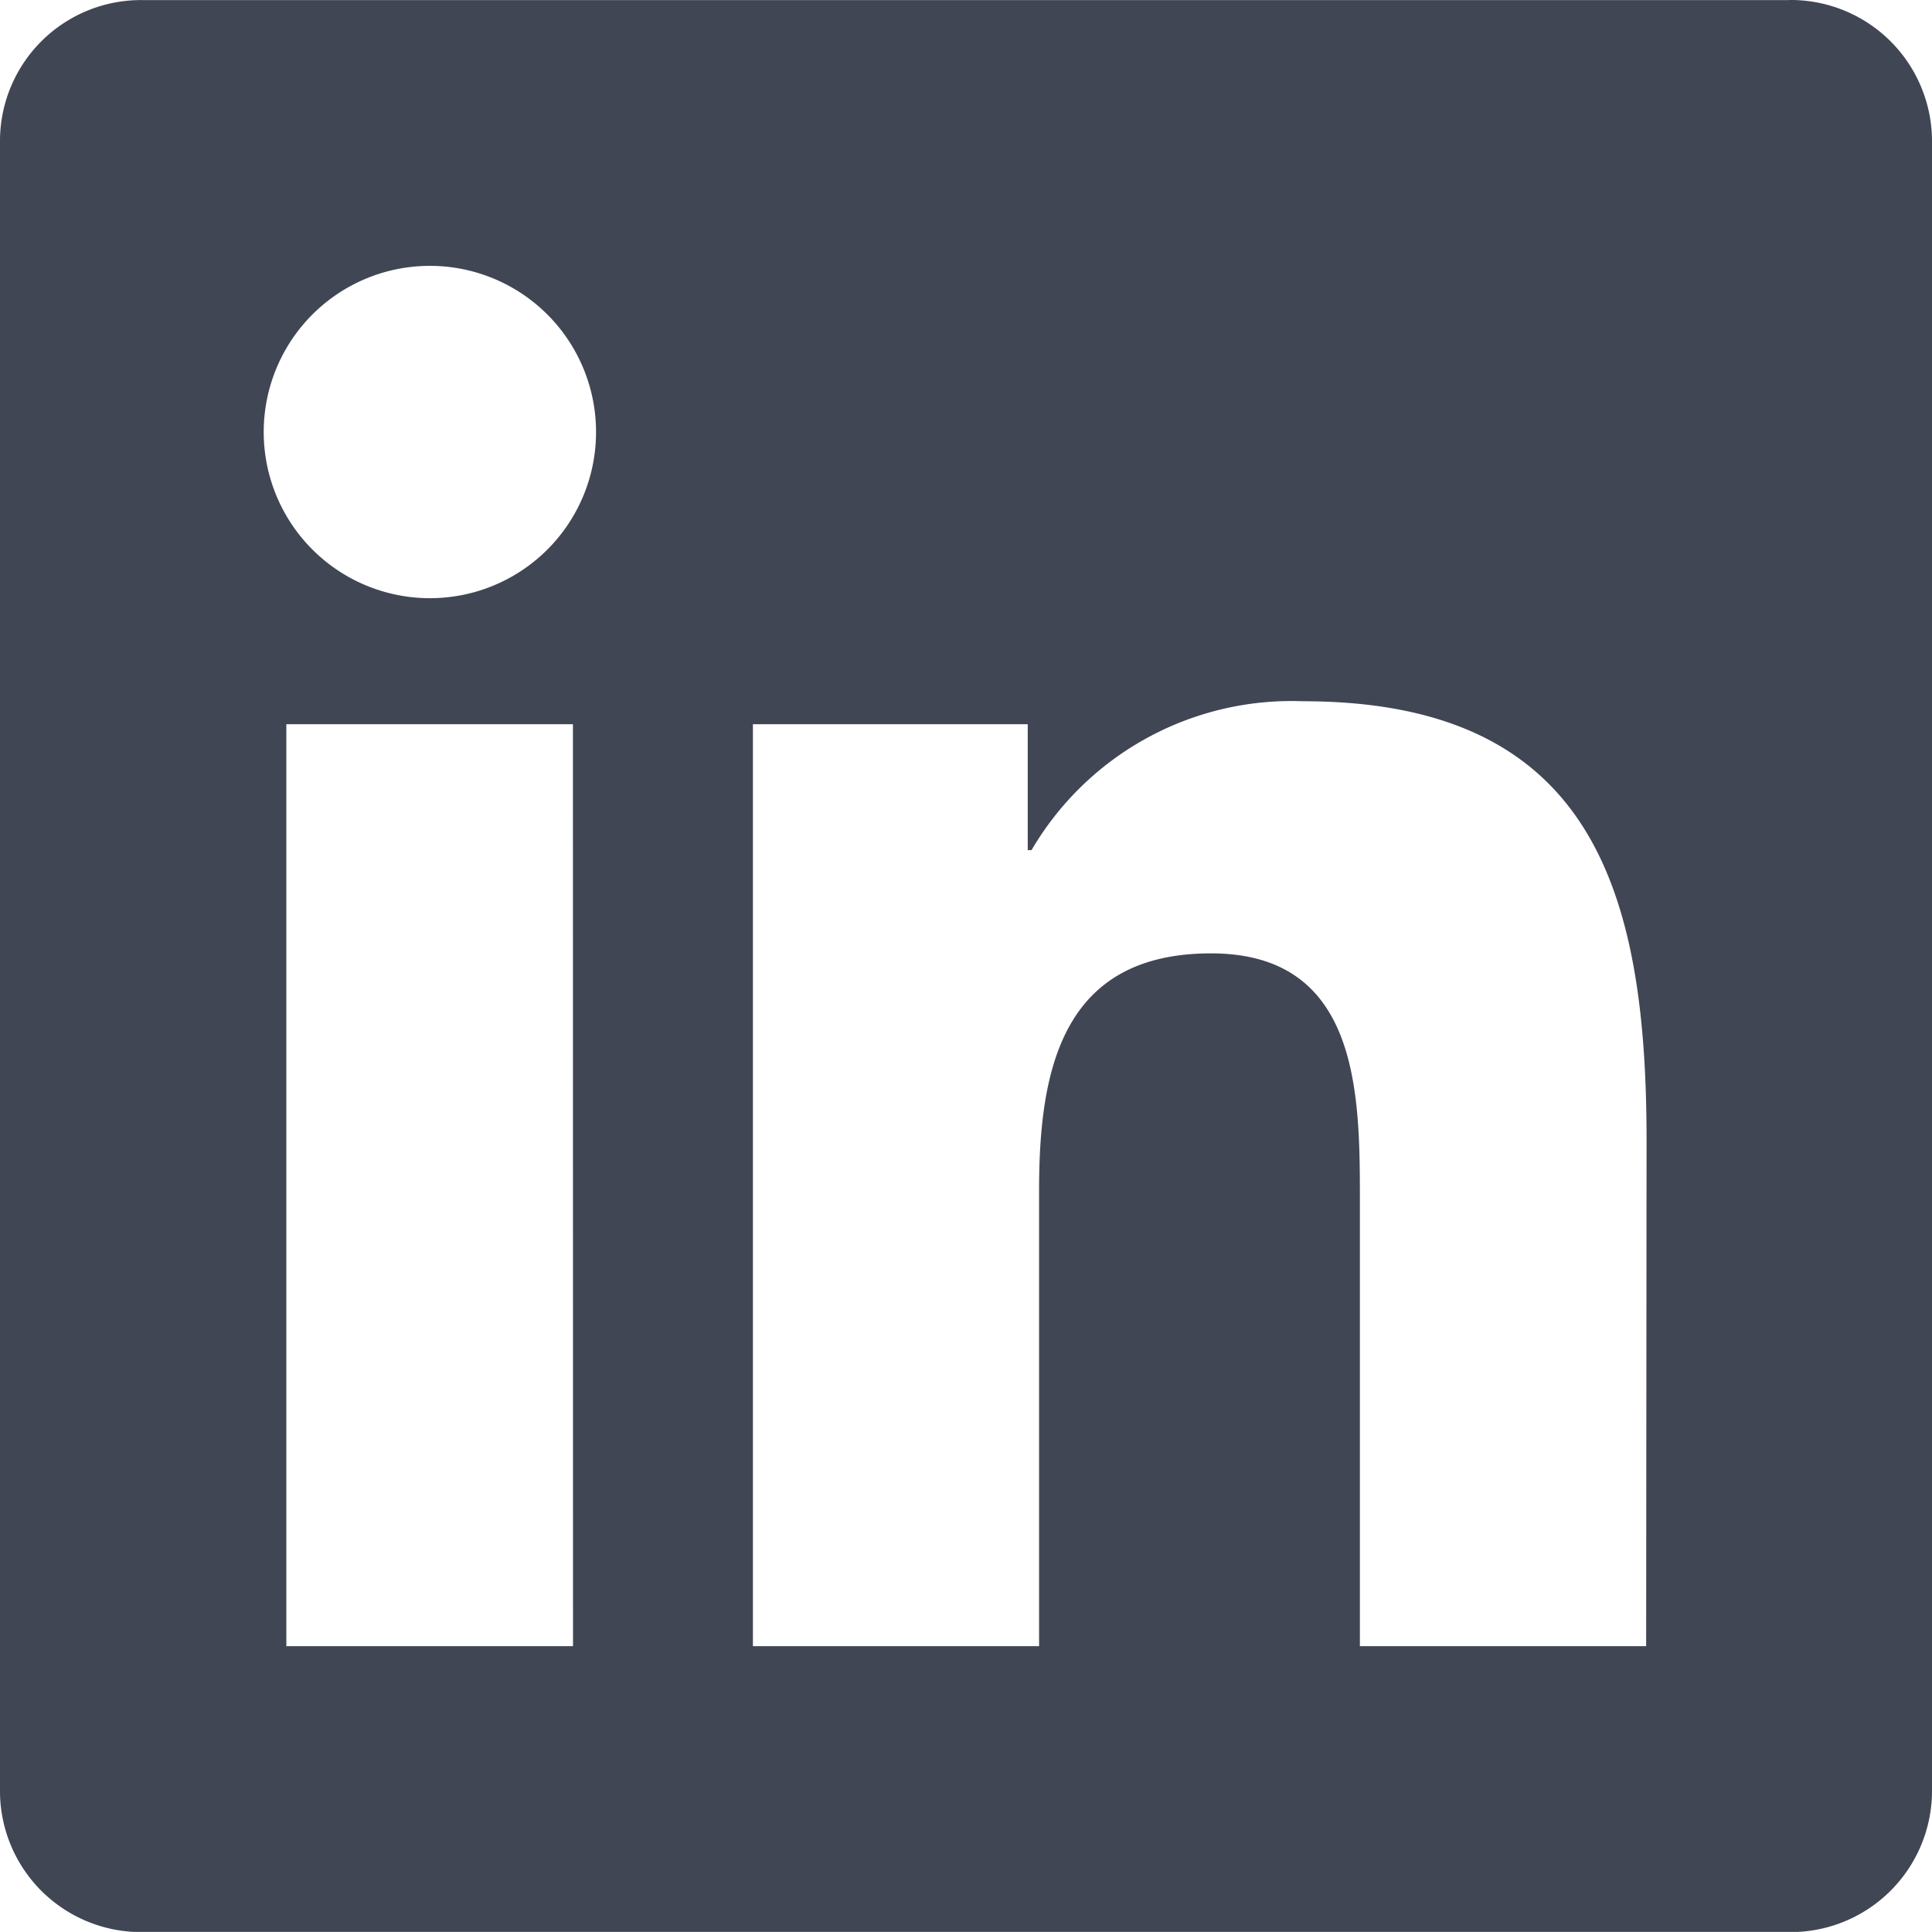
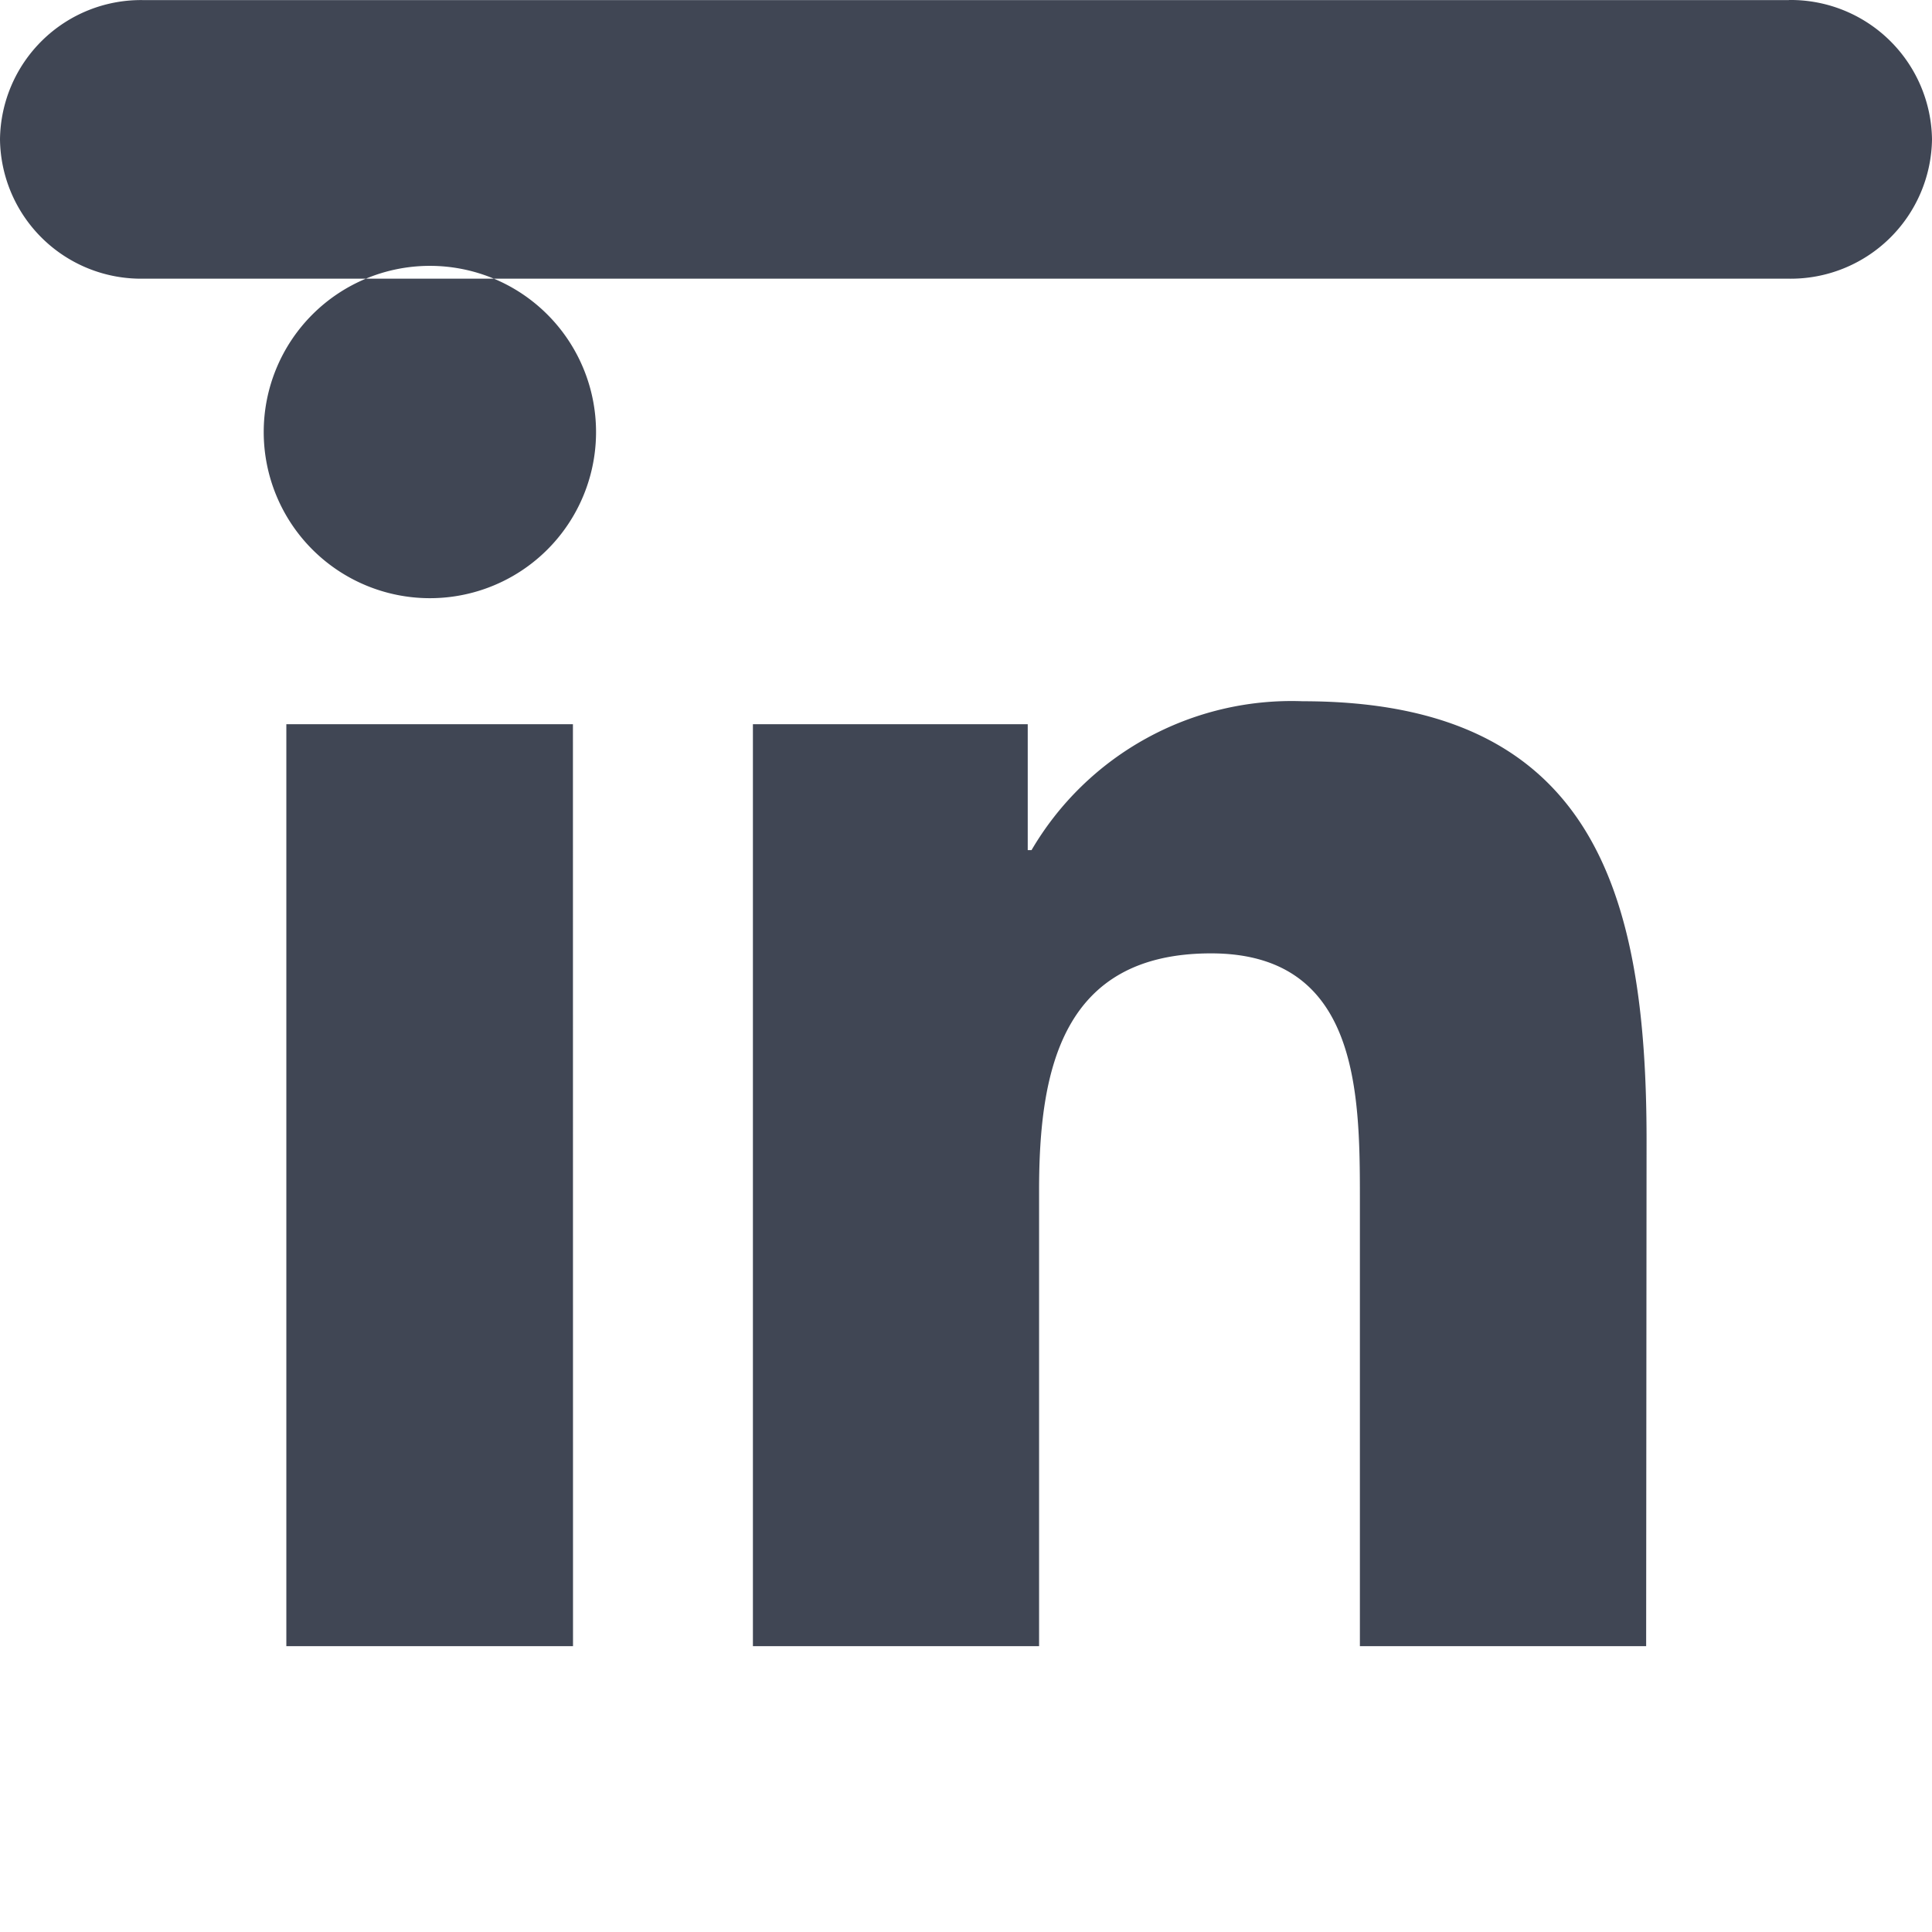
<svg xmlns="http://www.w3.org/2000/svg" id="linkedin" width="23.487" height="23.486" viewBox="0 0 23.487 23.486">
-   <path id="Path_2520" d="M20.012,21.794h-3.48v-5.45c0-1.3-.023-2.972-1.81-2.972-1.812,0-2.09,1.415-2.09,2.878v5.544H9.153V10.586h3.341v1.531h.046a3.663,3.663,0,0,1,3.3-1.81c3.528,0,4.177,2.321,4.177,5.338ZM5.226,9.054a2.02,2.02,0,1,1,2.02-2.02,2.019,2.019,0,0,1-2.02,2.02h0m1.74,12.74H3.481V10.586H6.965ZM21.747,1.783H1.733A1.714,1.714,0,0,0,0,3.476v20.1a1.715,1.715,0,0,0,1.733,1.694H21.747a1.718,1.718,0,0,0,1.74-1.694V3.475a1.718,1.718,0,0,0-1.74-1.693" transform="translate(0 -1.782)" fill="#404654" />
+   <path id="Path_2520" d="M20.012,21.794h-3.48v-5.45c0-1.3-.023-2.972-1.81-2.972-1.812,0-2.09,1.415-2.09,2.878v5.544H9.153V10.586h3.341v1.531h.046a3.663,3.663,0,0,1,3.3-1.81c3.528,0,4.177,2.321,4.177,5.338ZM5.226,9.054a2.02,2.02,0,1,1,2.02-2.02,2.019,2.019,0,0,1-2.02,2.02h0m1.74,12.74H3.481V10.586H6.965ZM21.747,1.783H1.733A1.714,1.714,0,0,0,0,3.476a1.715,1.715,0,0,0,1.733,1.694H21.747a1.718,1.718,0,0,0,1.74-1.694V3.475a1.718,1.718,0,0,0-1.74-1.693" transform="translate(0 -1.782)" fill="#404654" />
</svg>